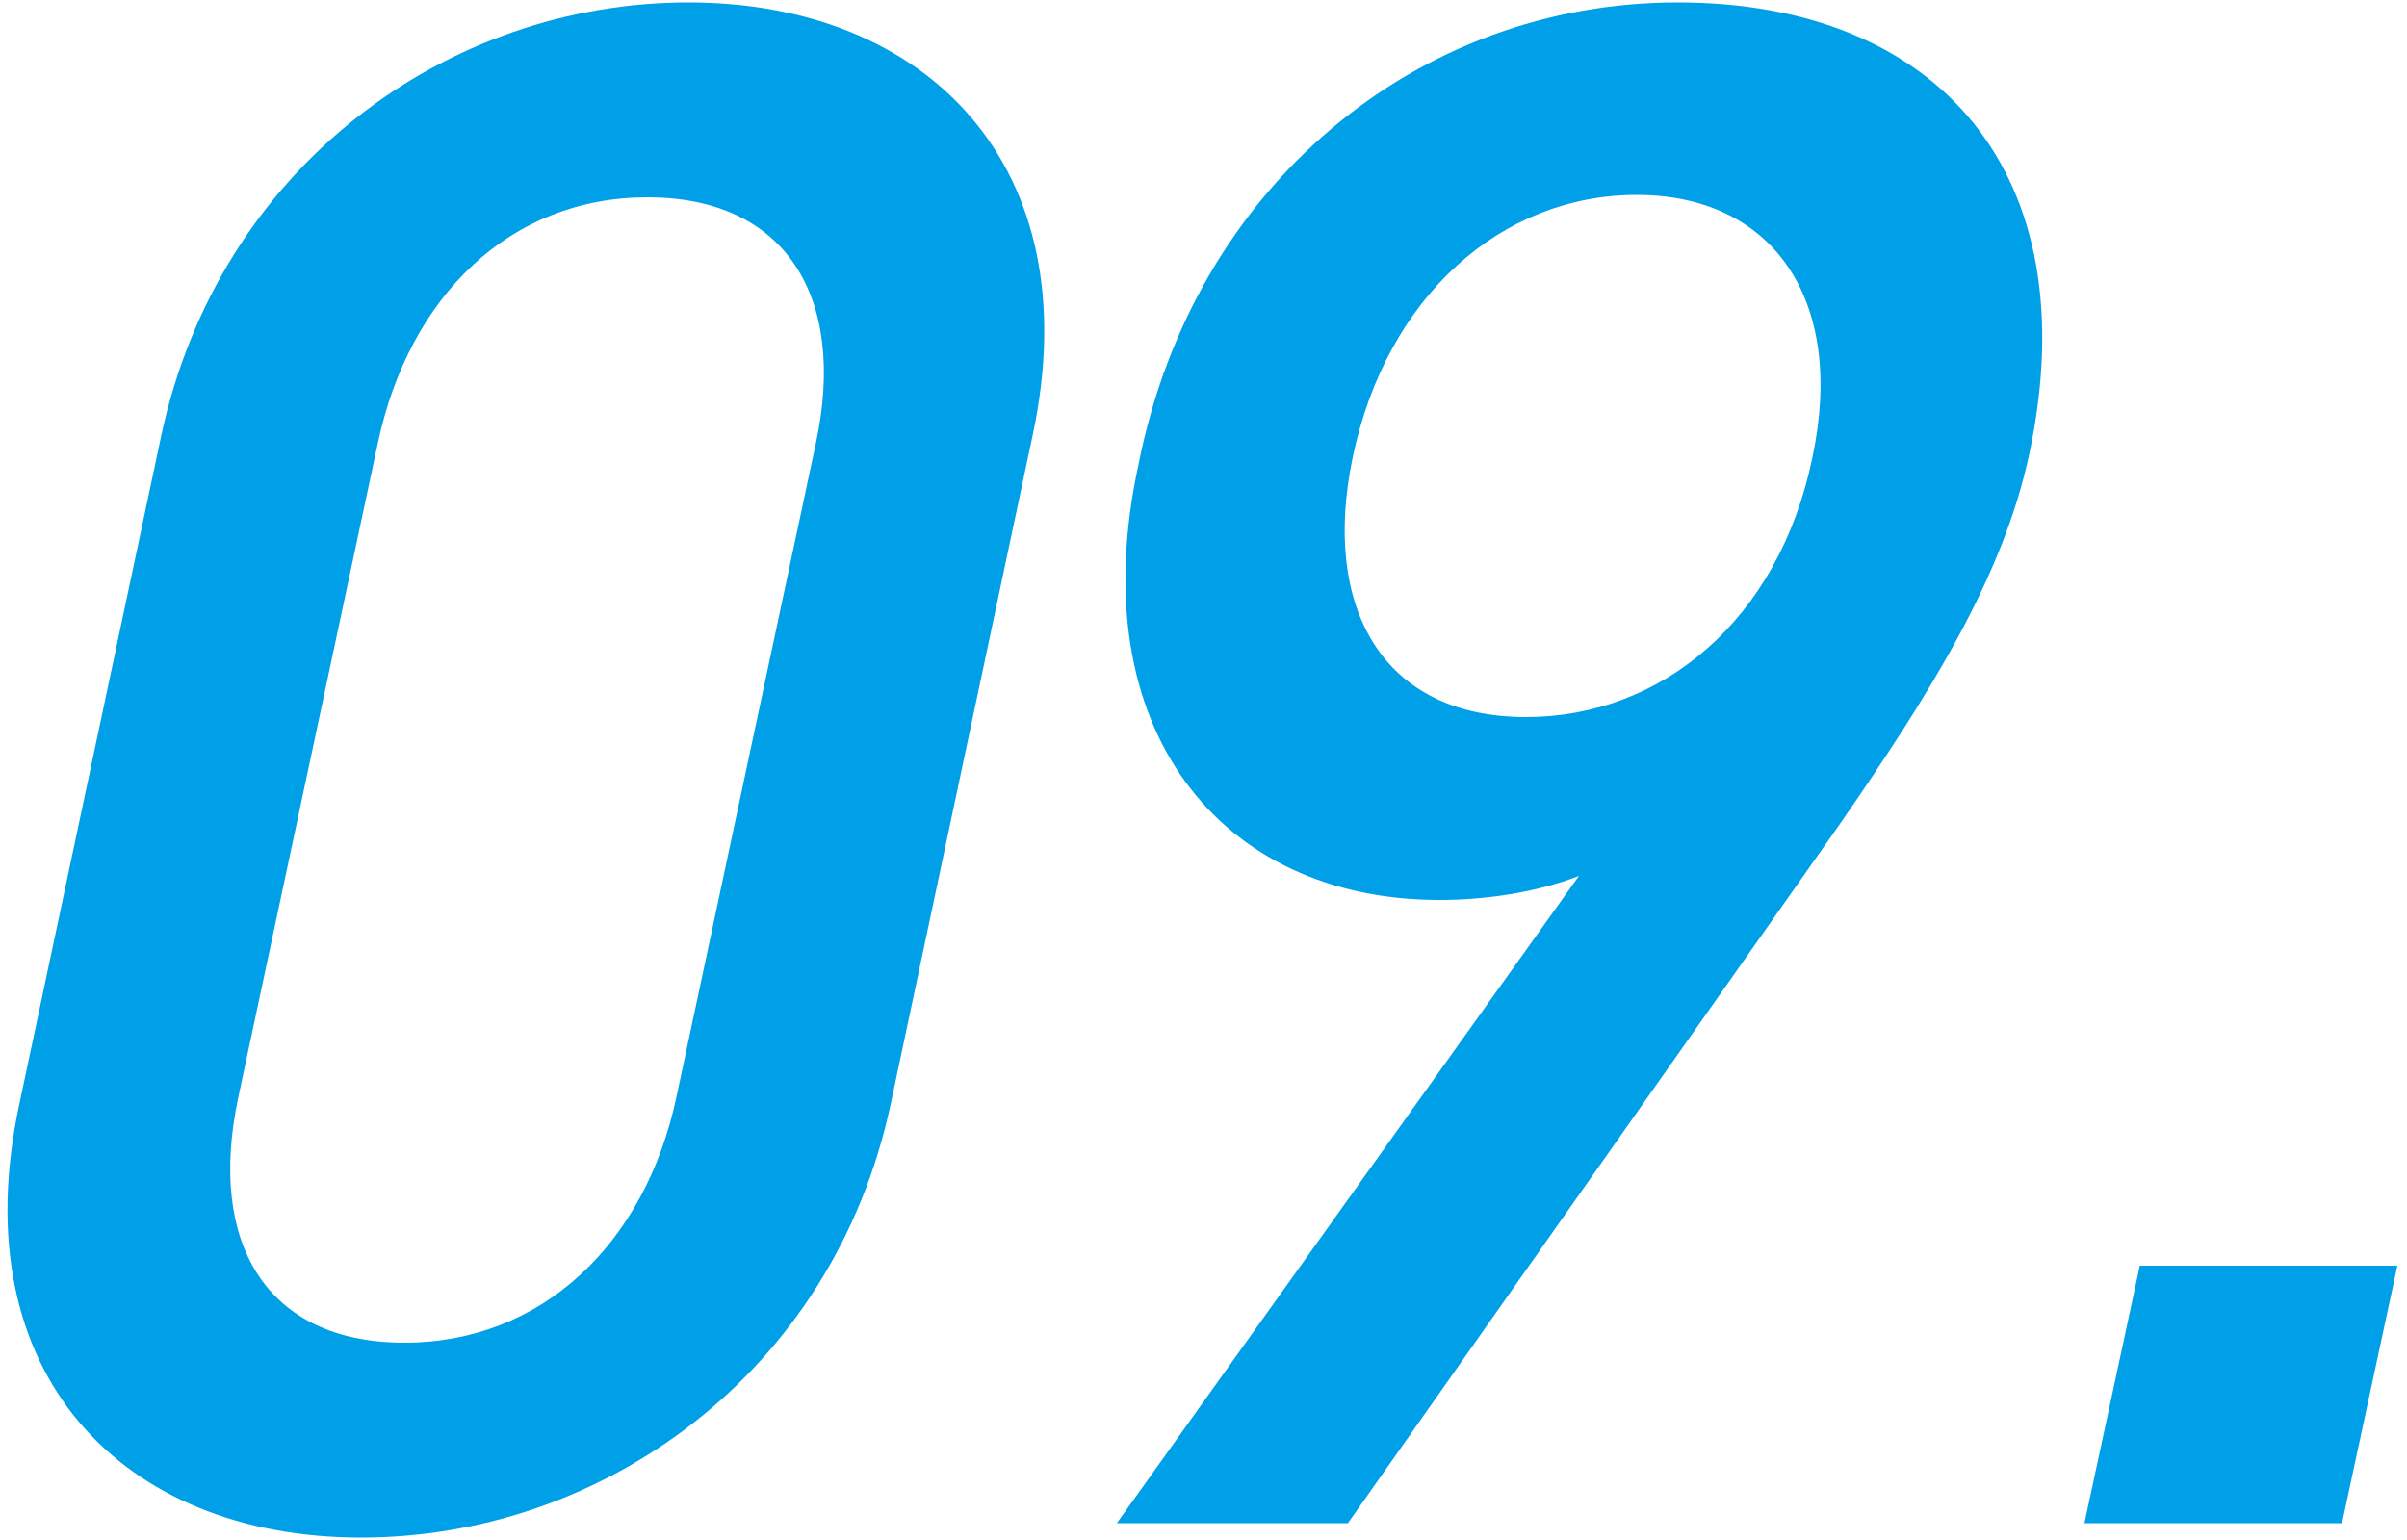
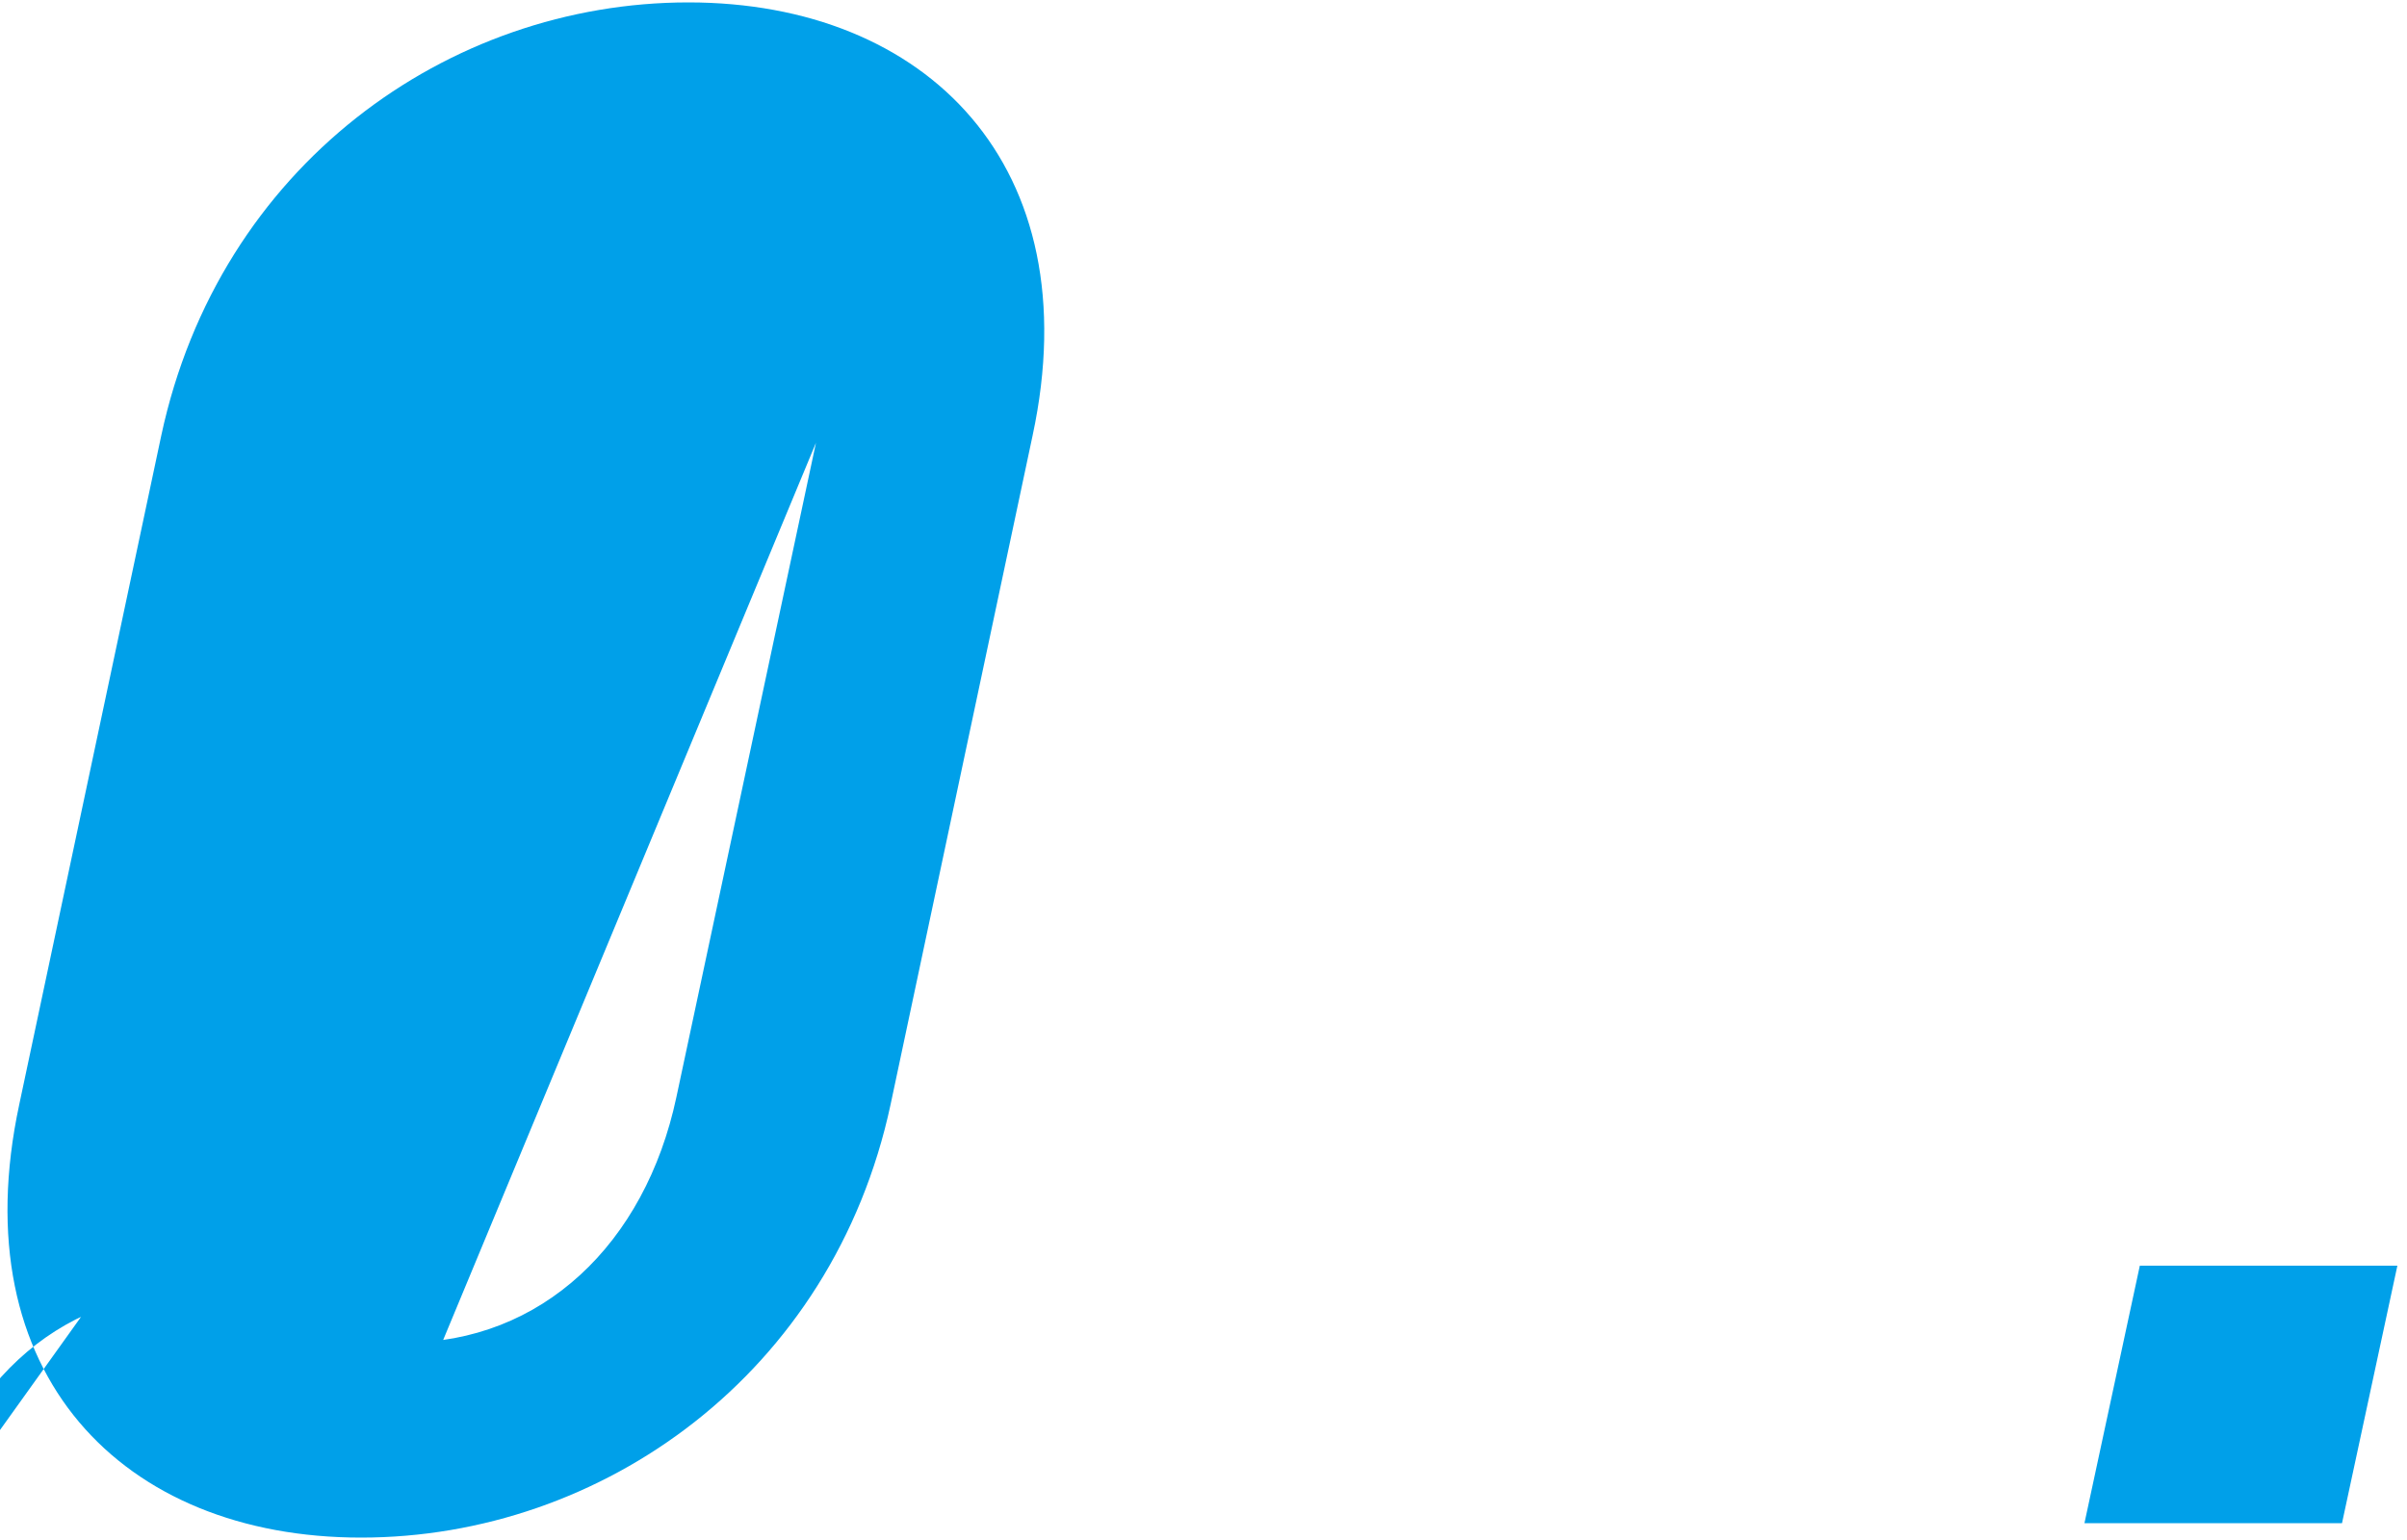
<svg xmlns="http://www.w3.org/2000/svg" id="レイヤー_1" x="0px" y="0px" width="100px" height="64px" viewBox="0 0 100 64" style="enable-background:new 0 0 100 64;" xml:space="preserve">
  <style type="text/css">	.st0{fill:#00A0E9;}</style>
  <g>
    <g>
-       <path class="st0" d="M15,63.9c-9.9,0-16.6-6.8-14.2-18l5.9-27.8c2.4-11.2,11.9-18,21.9-18c9.9,0,16.7,6.8,14.3,18L37,45.9    C34.6,57.1,25,63.9,15,63.9z M33.9,18.4c1.3-6.1-1.3-10.2-7-10.2c-5.7,0-9.9,4.1-11.2,10.2L9.9,45.6c-1.3,6.1,1.2,10.2,6.9,10.2    c5.7,0,10-4.1,11.3-10.2L33.9,18.4z" />
-       <path class="st0" d="M76.4,34.3l-20.4,29h-9.6l19.2-26.9c-1.8,0.7-3.9,1-5.8,1c-9.1,0-14.9-7.1-12.5-18.1    C49.6,7.7,58.9,0.1,69.7,0.1c10.8,0,17.1,7.1,14.6,18.8C83.2,24,80.2,28.8,76.4,34.3z M68,8.1c-5.6,0-10.4,4.2-11.8,10.9    c-1.3,6.2,1.2,10.8,7.2,10.8c5.6,0,10.5-4,11.9-10.8C76.7,12.4,73.6,8.1,68,8.1z" />
+       <path class="st0" d="M15,63.9c-9.9,0-16.6-6.8-14.2-18l5.9-27.8c2.4-11.2,11.9-18,21.9-18c9.9,0,16.7,6.8,14.3,18L37,45.9    C34.6,57.1,25,63.9,15,63.9z c1.3-6.1-1.3-10.2-7-10.2c-5.7,0-9.9,4.1-11.2,10.2L9.9,45.6c-1.3,6.1,1.2,10.2,6.9,10.2    c5.7,0,10-4.1,11.3-10.2L33.9,18.4z" />
      <path class="st0" d="M86.6,63.3l2.3-10.7h10.7l-2.3,10.7H86.6z" />
    </g>
  </g>
  <g />
  <g />
  <g />
  <g />
  <g />
  <g />
  <g />
  <g />
  <g />
  <g />
  <g />
  <g />
  <g />
  <g />
  <g />
</svg>